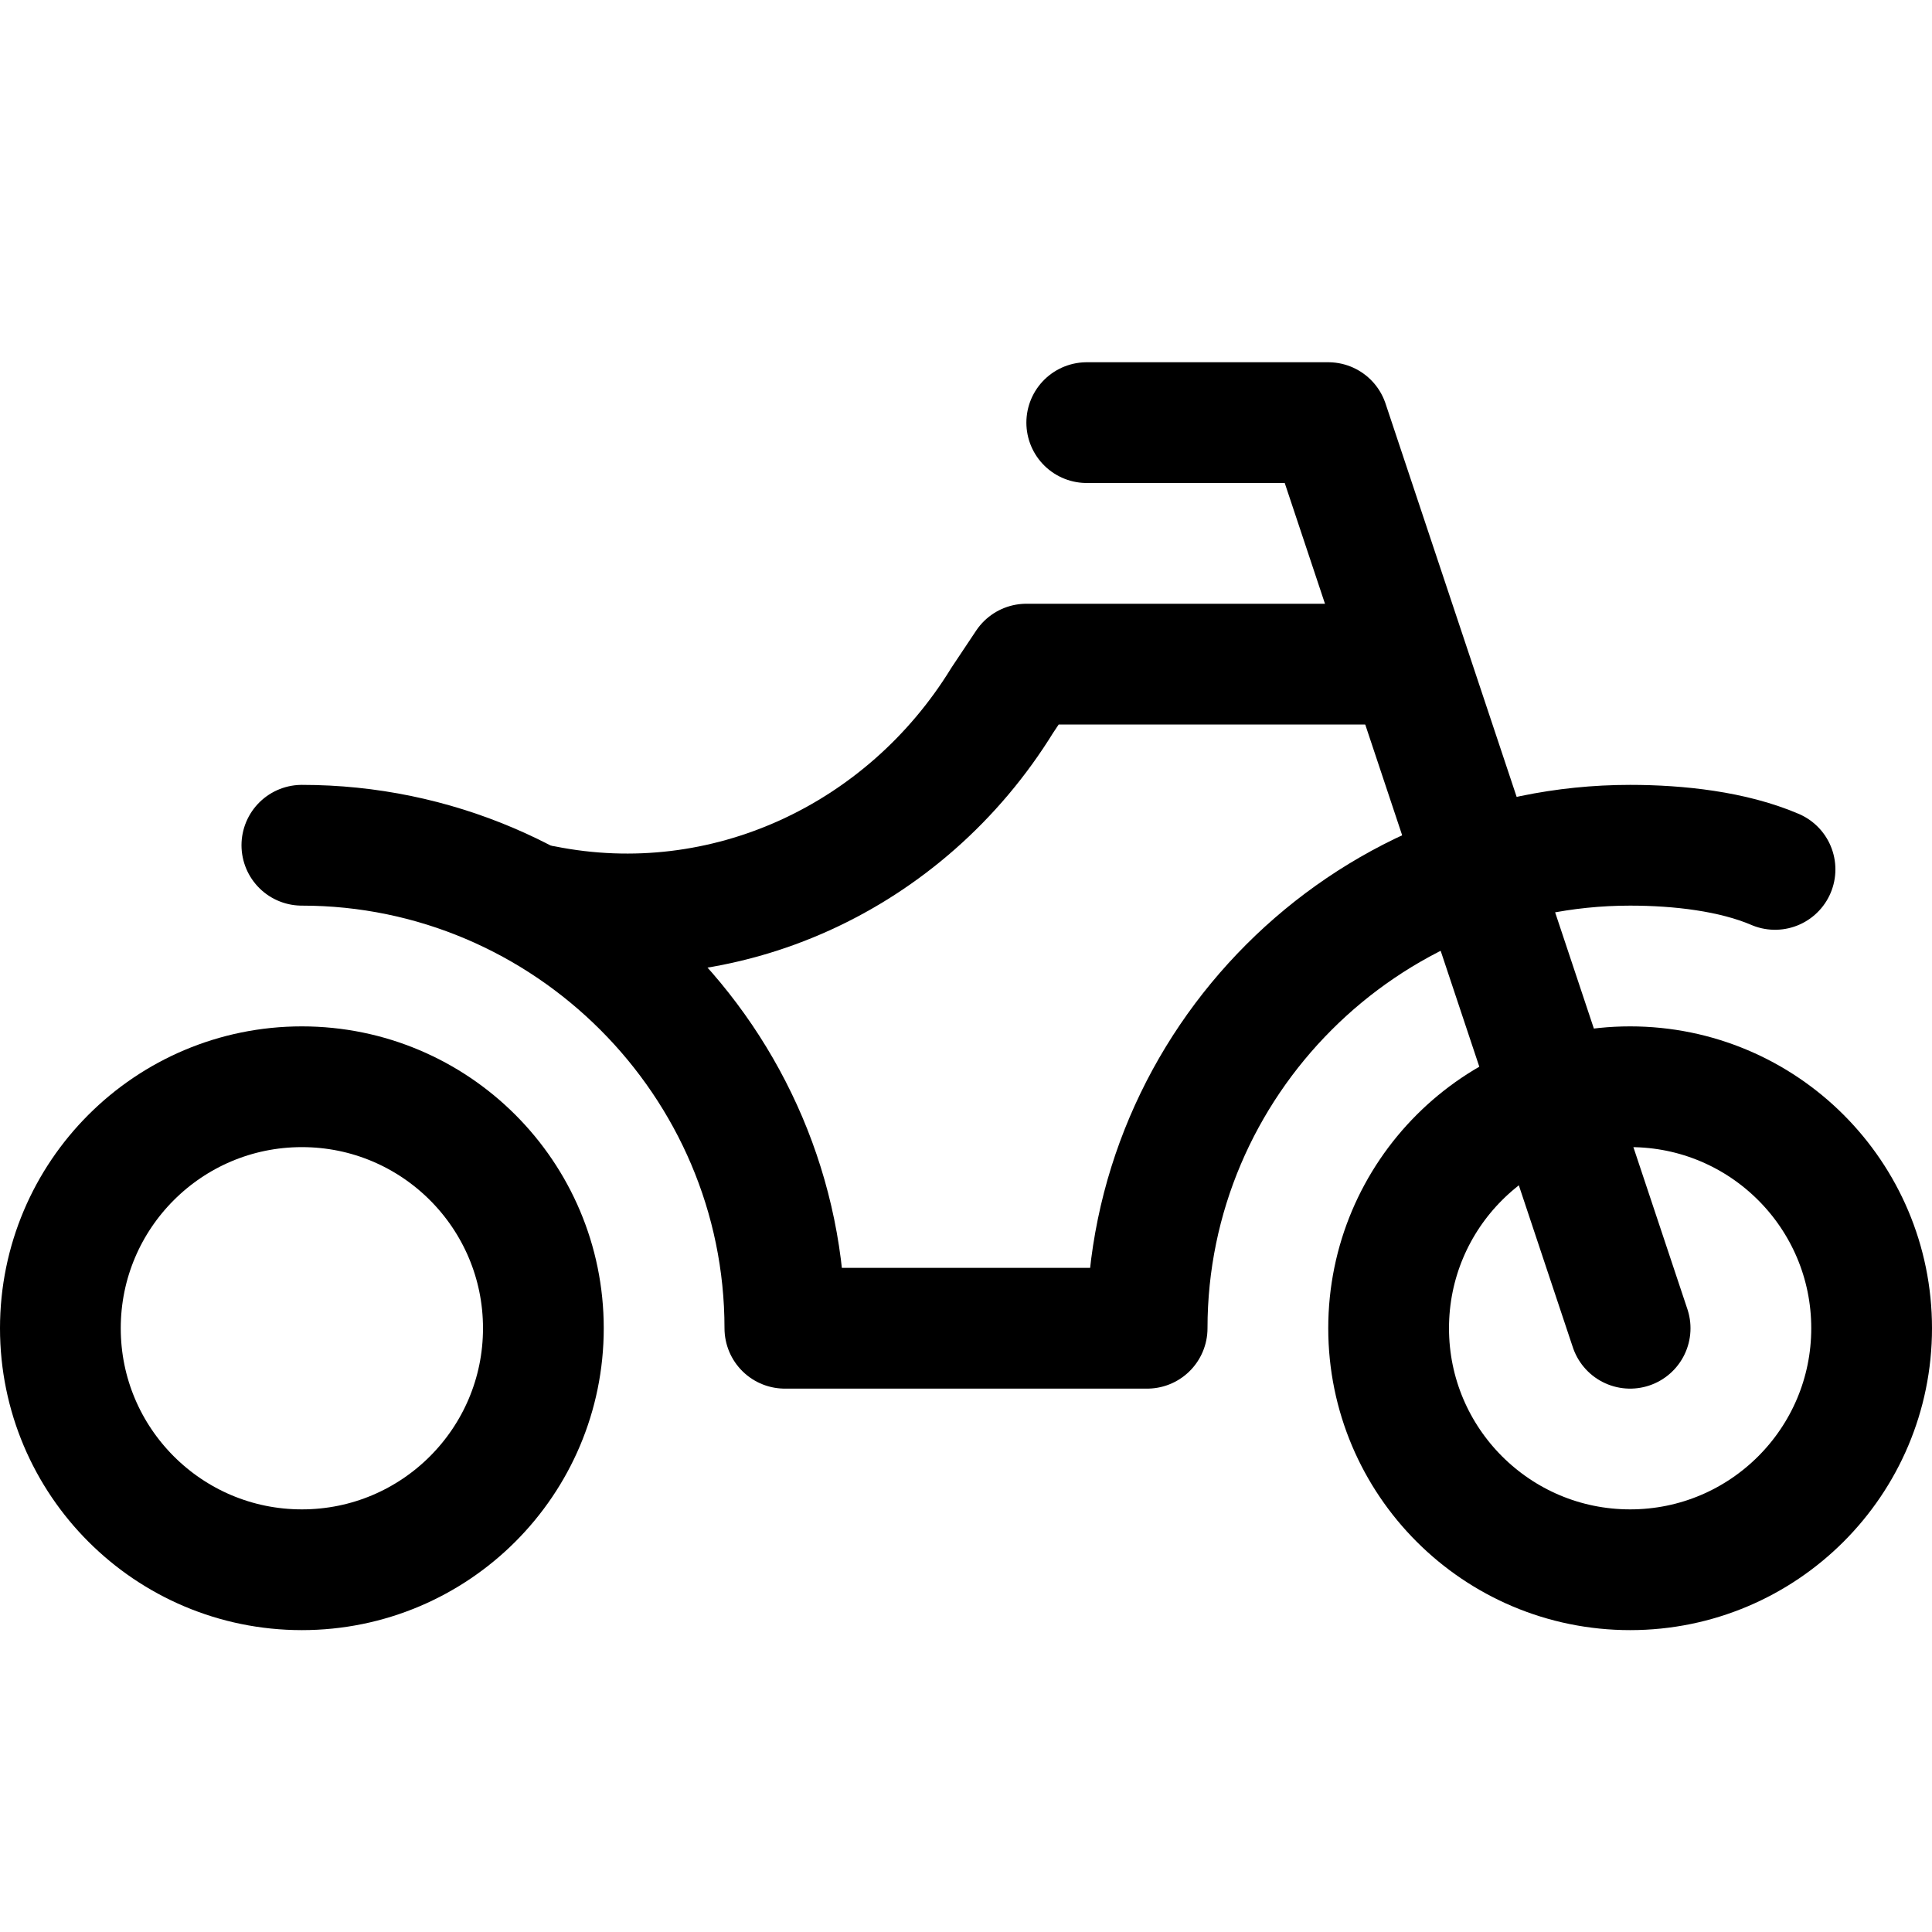
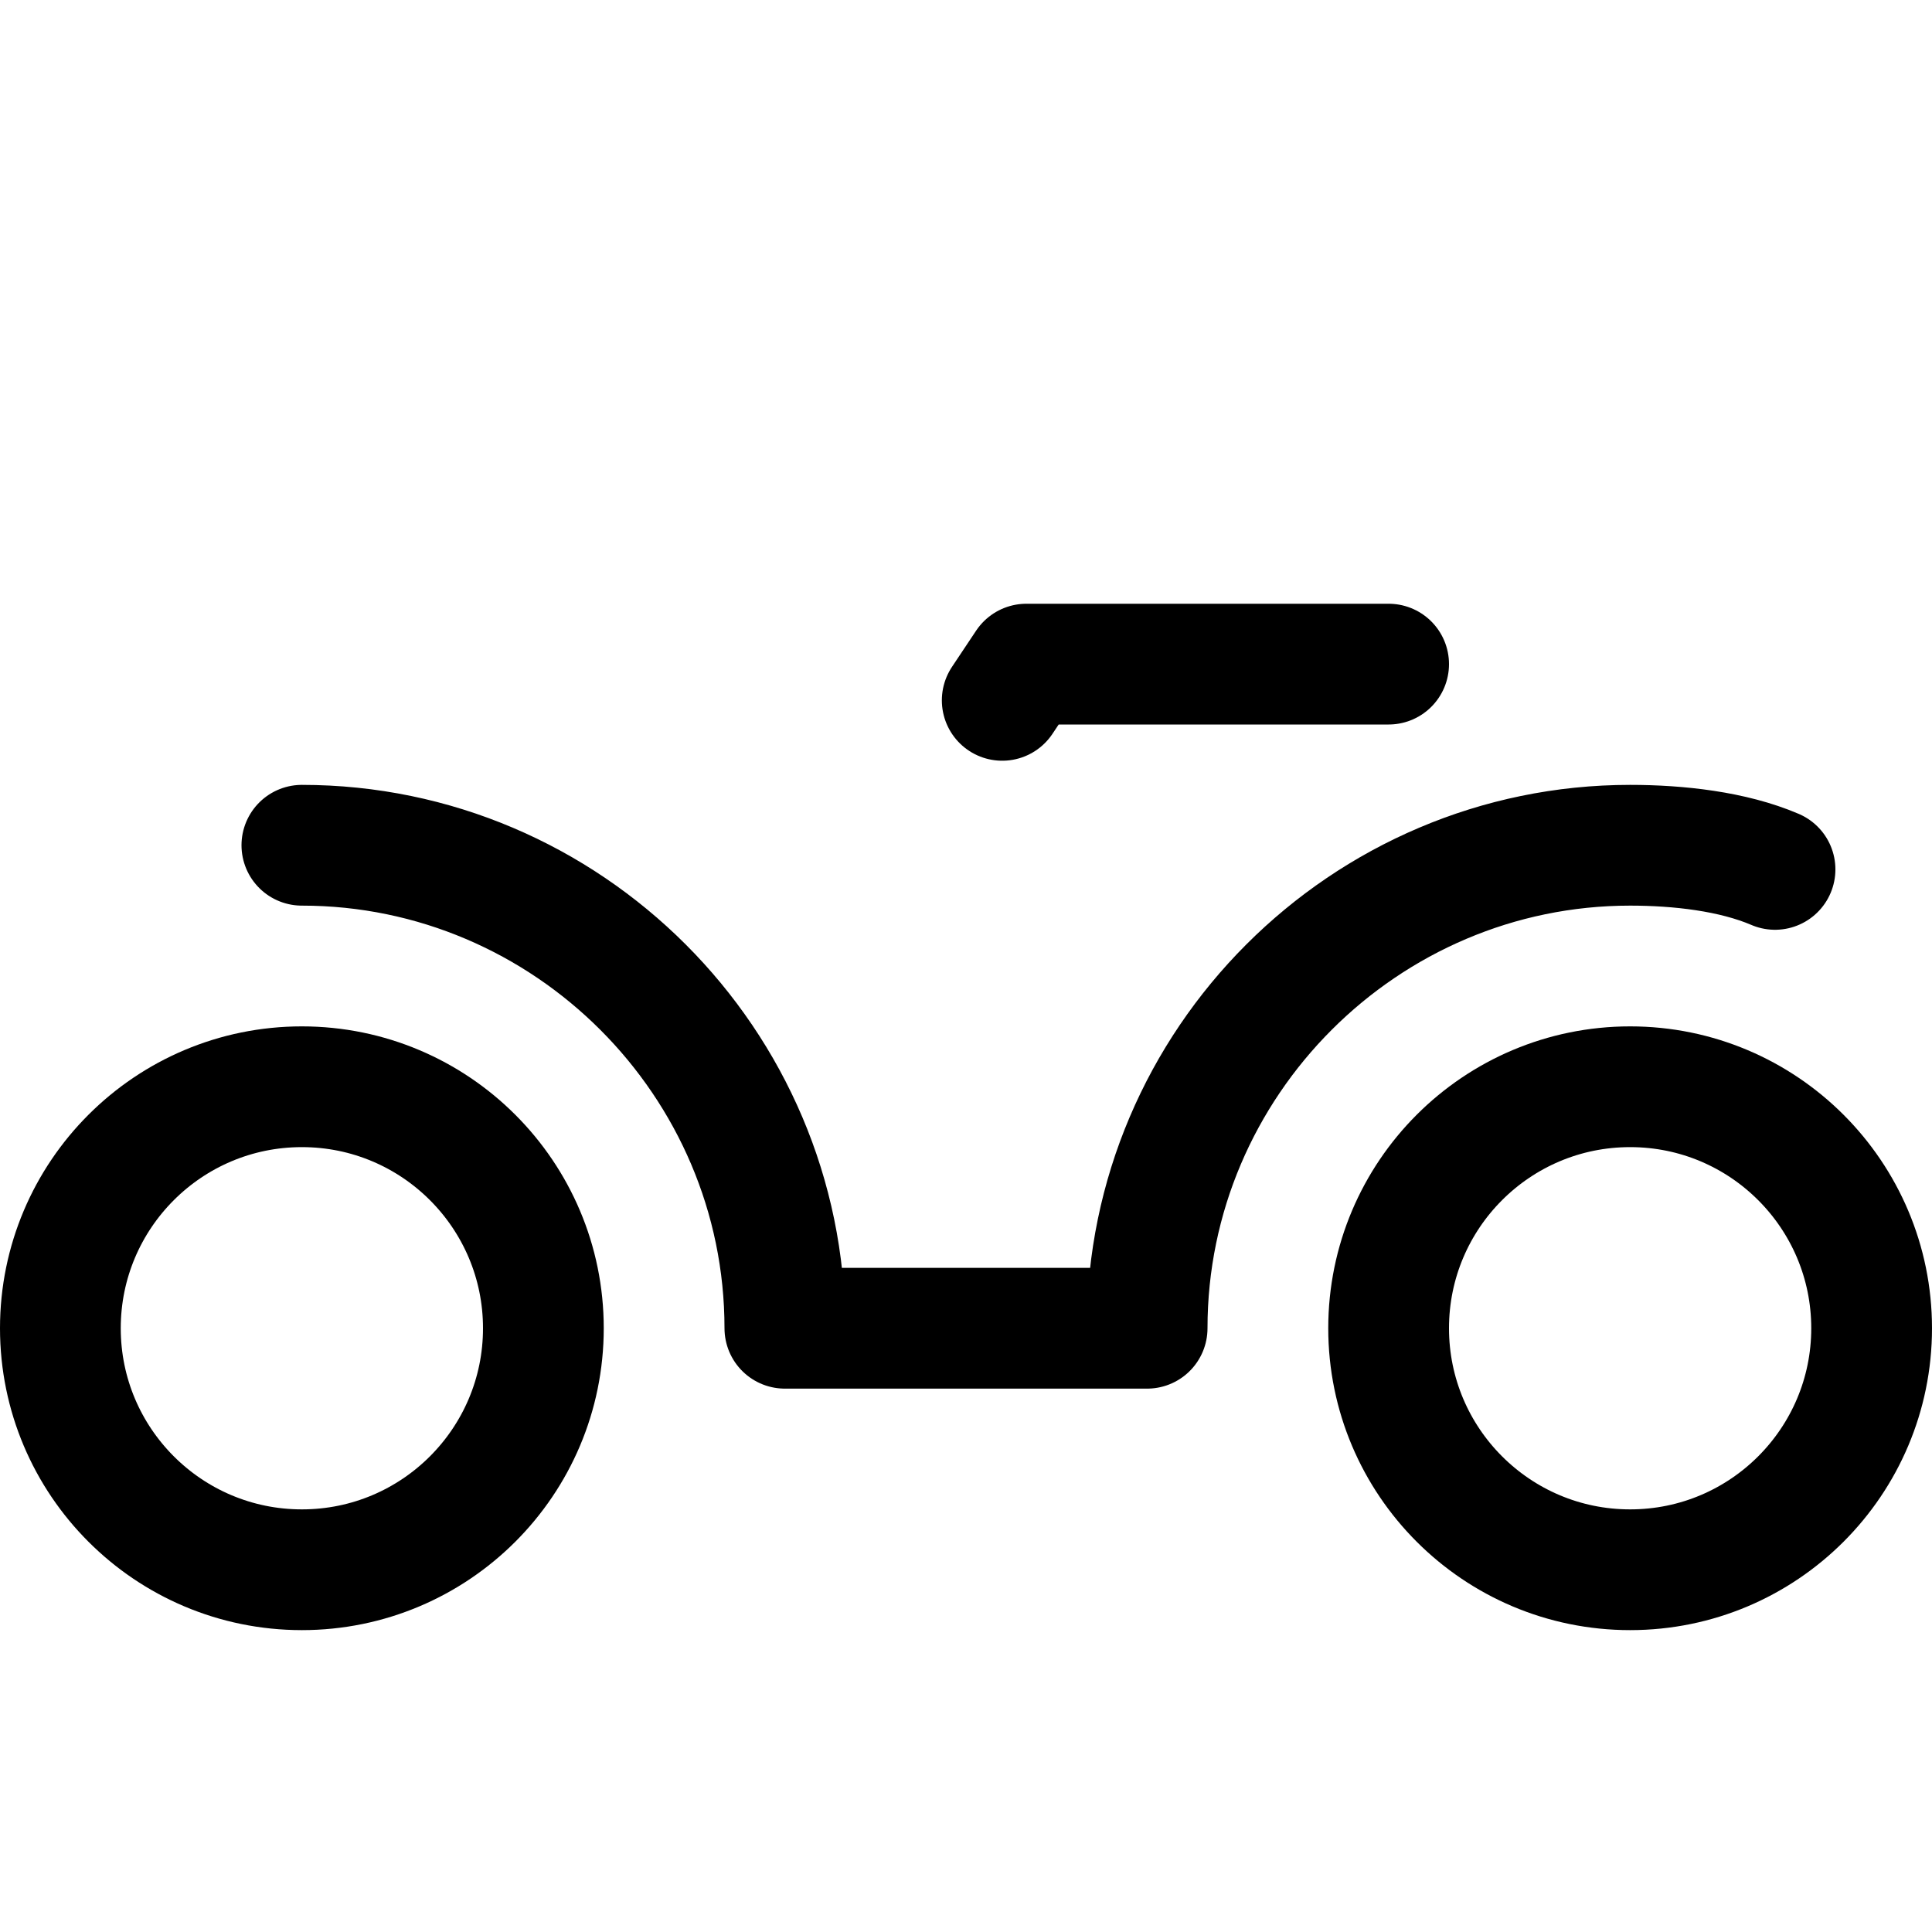
<svg xmlns="http://www.w3.org/2000/svg" version="1.1" id="Icons" viewBox="0 0 32 32" xml:space="preserve">
  <style type="text/css"> .st0{fill:none;stroke:#000000;stroke-width:2;stroke-linecap:round;stroke-linejoin:round;stroke-miterlimit:10;} .st1{fill:none;stroke:#000000;stroke-width:2;stroke-linejoin:round;stroke-miterlimit:10;} </style>
-   <polyline class="st0" points="18,7 22,7 27,22 " />
  <circle class="st0" cx="27" cy="22" r="4" />
  <circle class="st0" cx="5" cy="22" r="4" />
  <path class="st0" d="M5,14c4.4,0,8,3.6,8,8h6c0-4.4,3.6-8,8-8c0.8,0,1.7,0.1,2.4,0.4" />
-   <path class="st0" d="M23,11h-6l-0.4,0.6c-1.6,2.6-4.6,4-7.6,3.4l0,0" />
+   <path class="st0" d="M23,11h-6l-0.4,0.6l0,0" />
</svg>